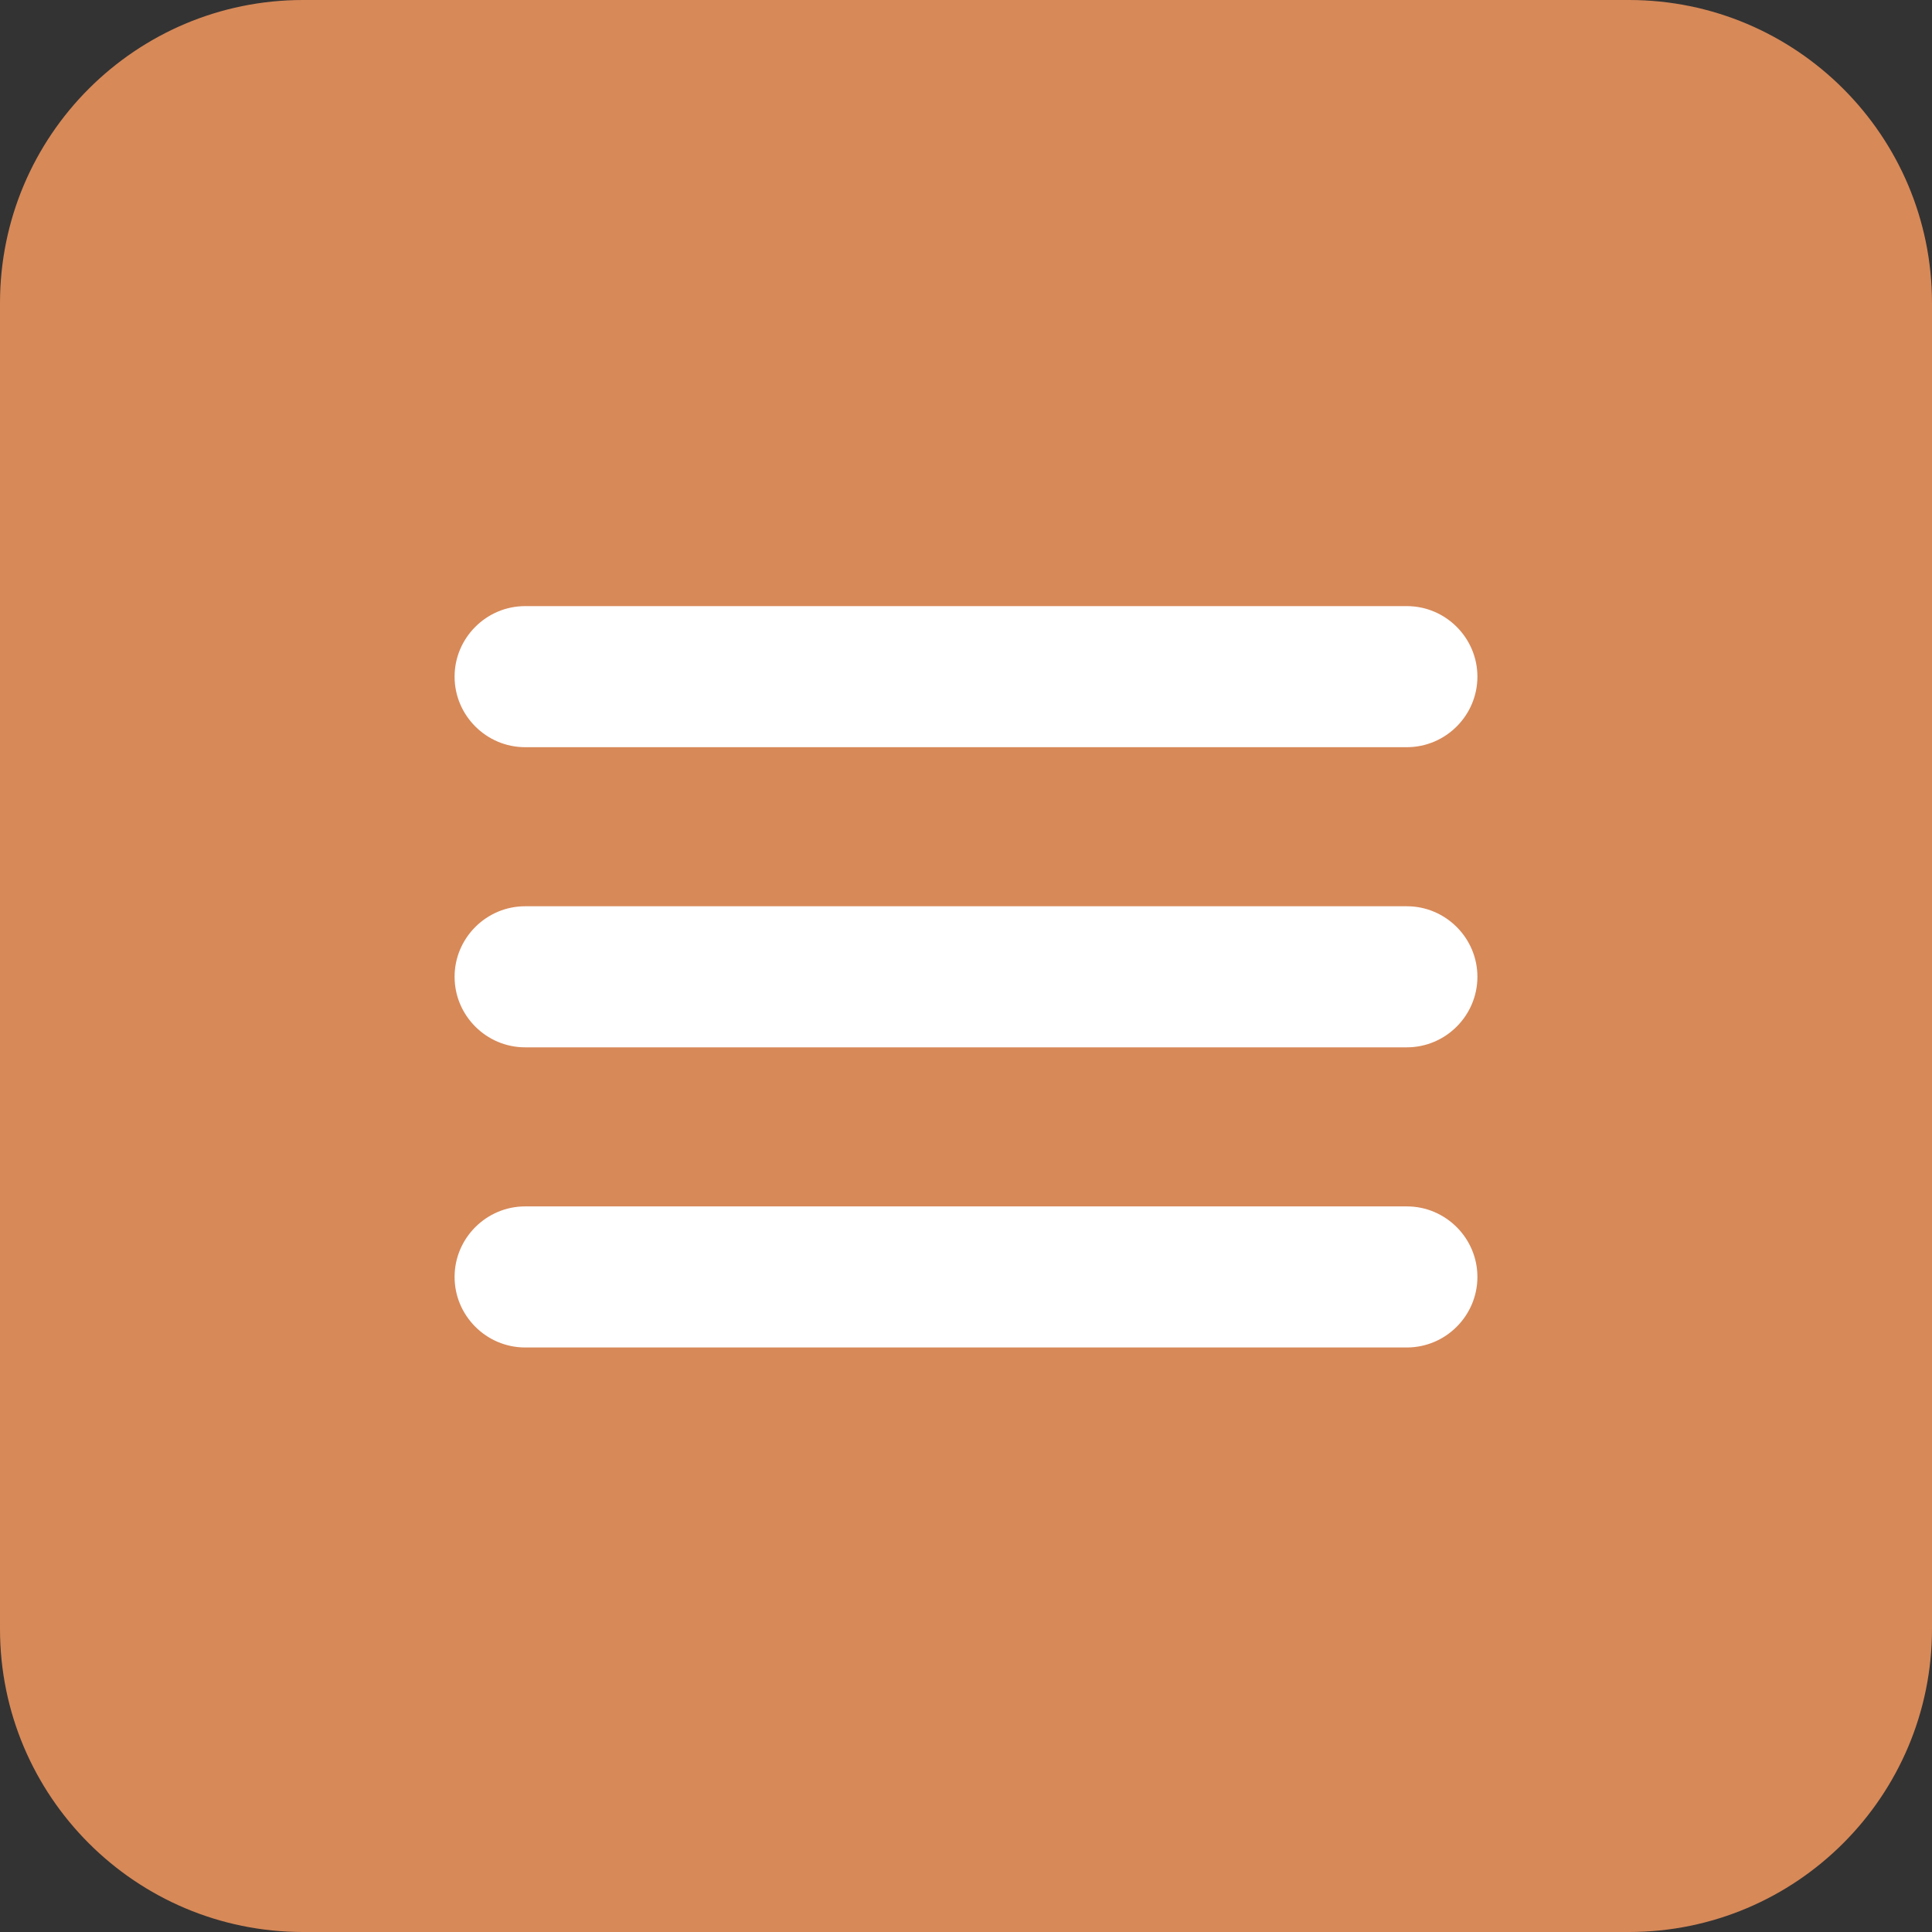
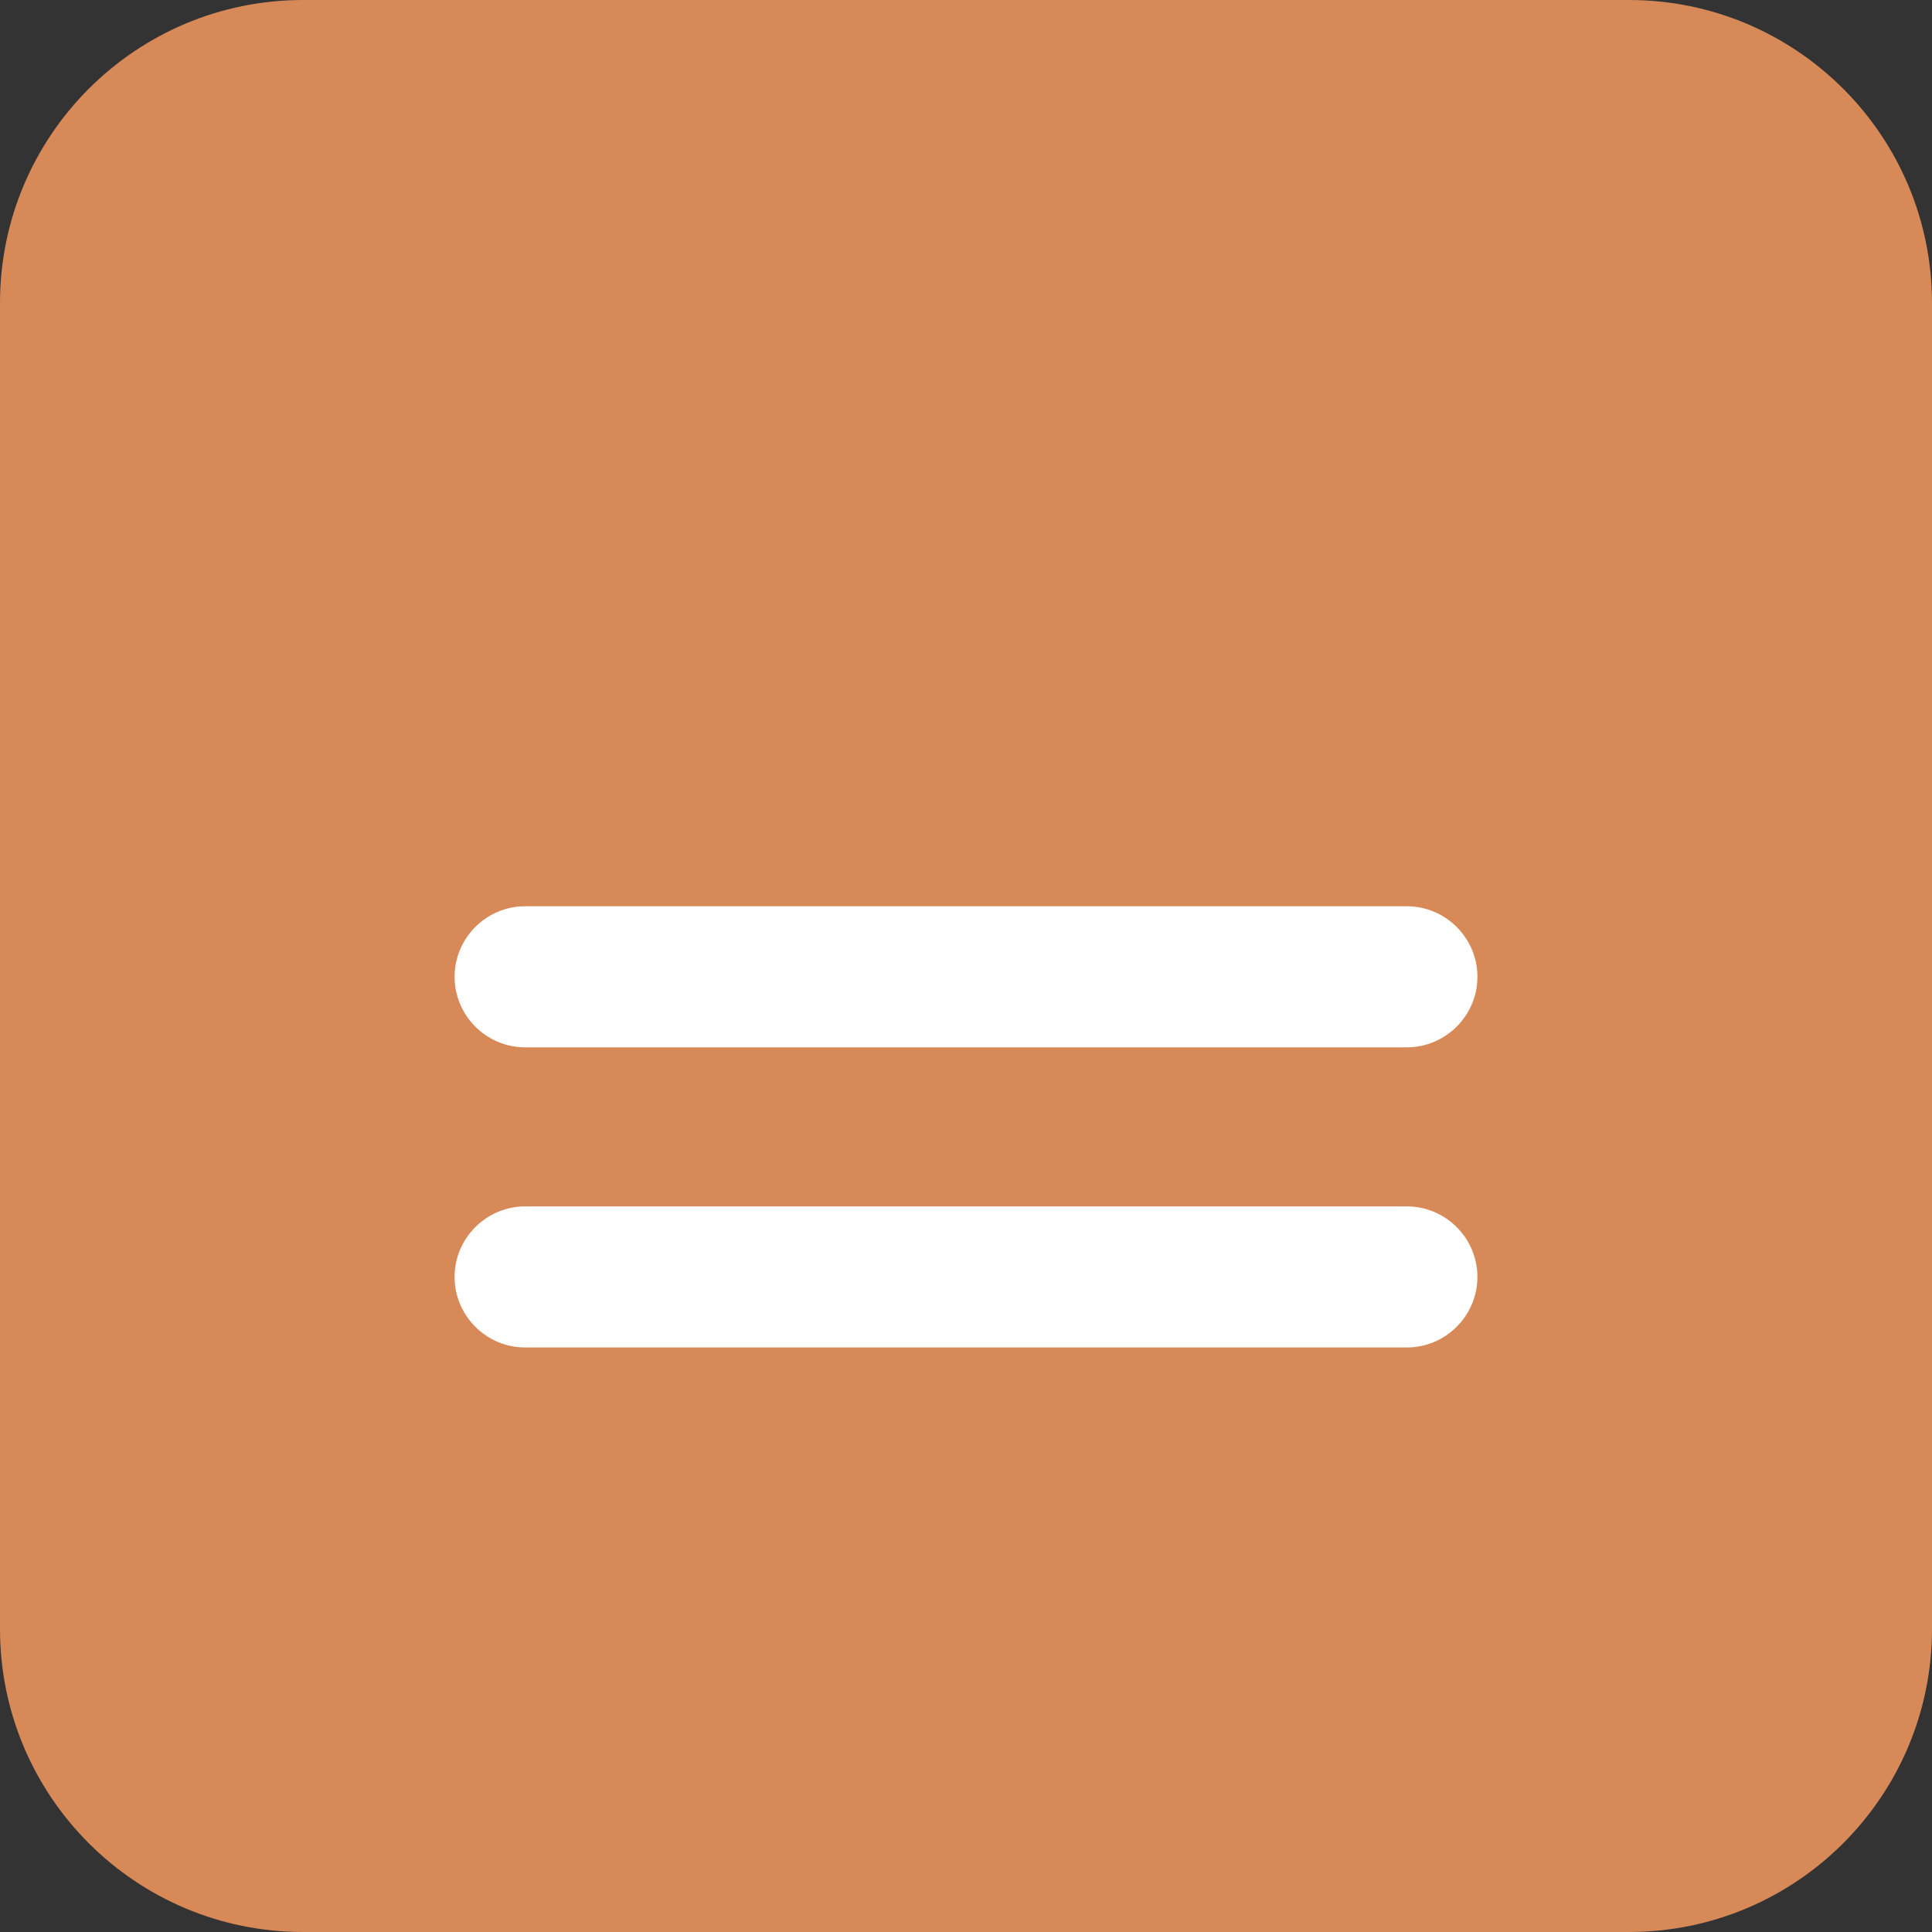
<svg xmlns="http://www.w3.org/2000/svg" width="51" height="51" viewBox="0 0 51 51" fill="none">
  <rect x="0" y="0" width="51" height="51" fill="#333333" stroke="none" />
  <g clip-path="url(#clip0_4915_2)">
    <path d="M43 0H8C3.582 0 0 3.582 0 8V43C0 47.418 3.582 51 8 51H43C47.418 51 51 47.418 51 43V8C51 3.582 47.418 0 43 0Z" fill="#D78958" />
-     <path d="M37.138 19.724H13.862C12.838 19.724 12 18.886 12 17.862C12 16.838 12.838 16 13.862 16H37.138C38.162 16 39 16.838 39 17.862C39 18.886 38.162 19.724 37.138 19.724Z" fill="white" />
    <path d="M37.138 35.57H13.862C12.838 35.57 12 34.732 12 33.708C12 32.684 12.838 31.846 13.862 31.846H37.138C38.162 31.846 39 32.684 39 33.708C39 34.732 38.162 35.57 37.138 35.57Z" fill="white" />
    <path d="M37.138 27.647H13.862C12.838 27.647 12 26.809 12 25.785C12 24.761 12.838 23.923 13.862 23.923H37.138C38.162 23.923 39 24.761 39 25.785C39 26.809 38.162 27.647 37.138 27.647Z" fill="white" />
  </g>
  <defs>
    <clipPath id="clip0_4915_2">
      <rect width="51" height="51" fill="white" />
    </clipPath>
  </defs>
</svg>